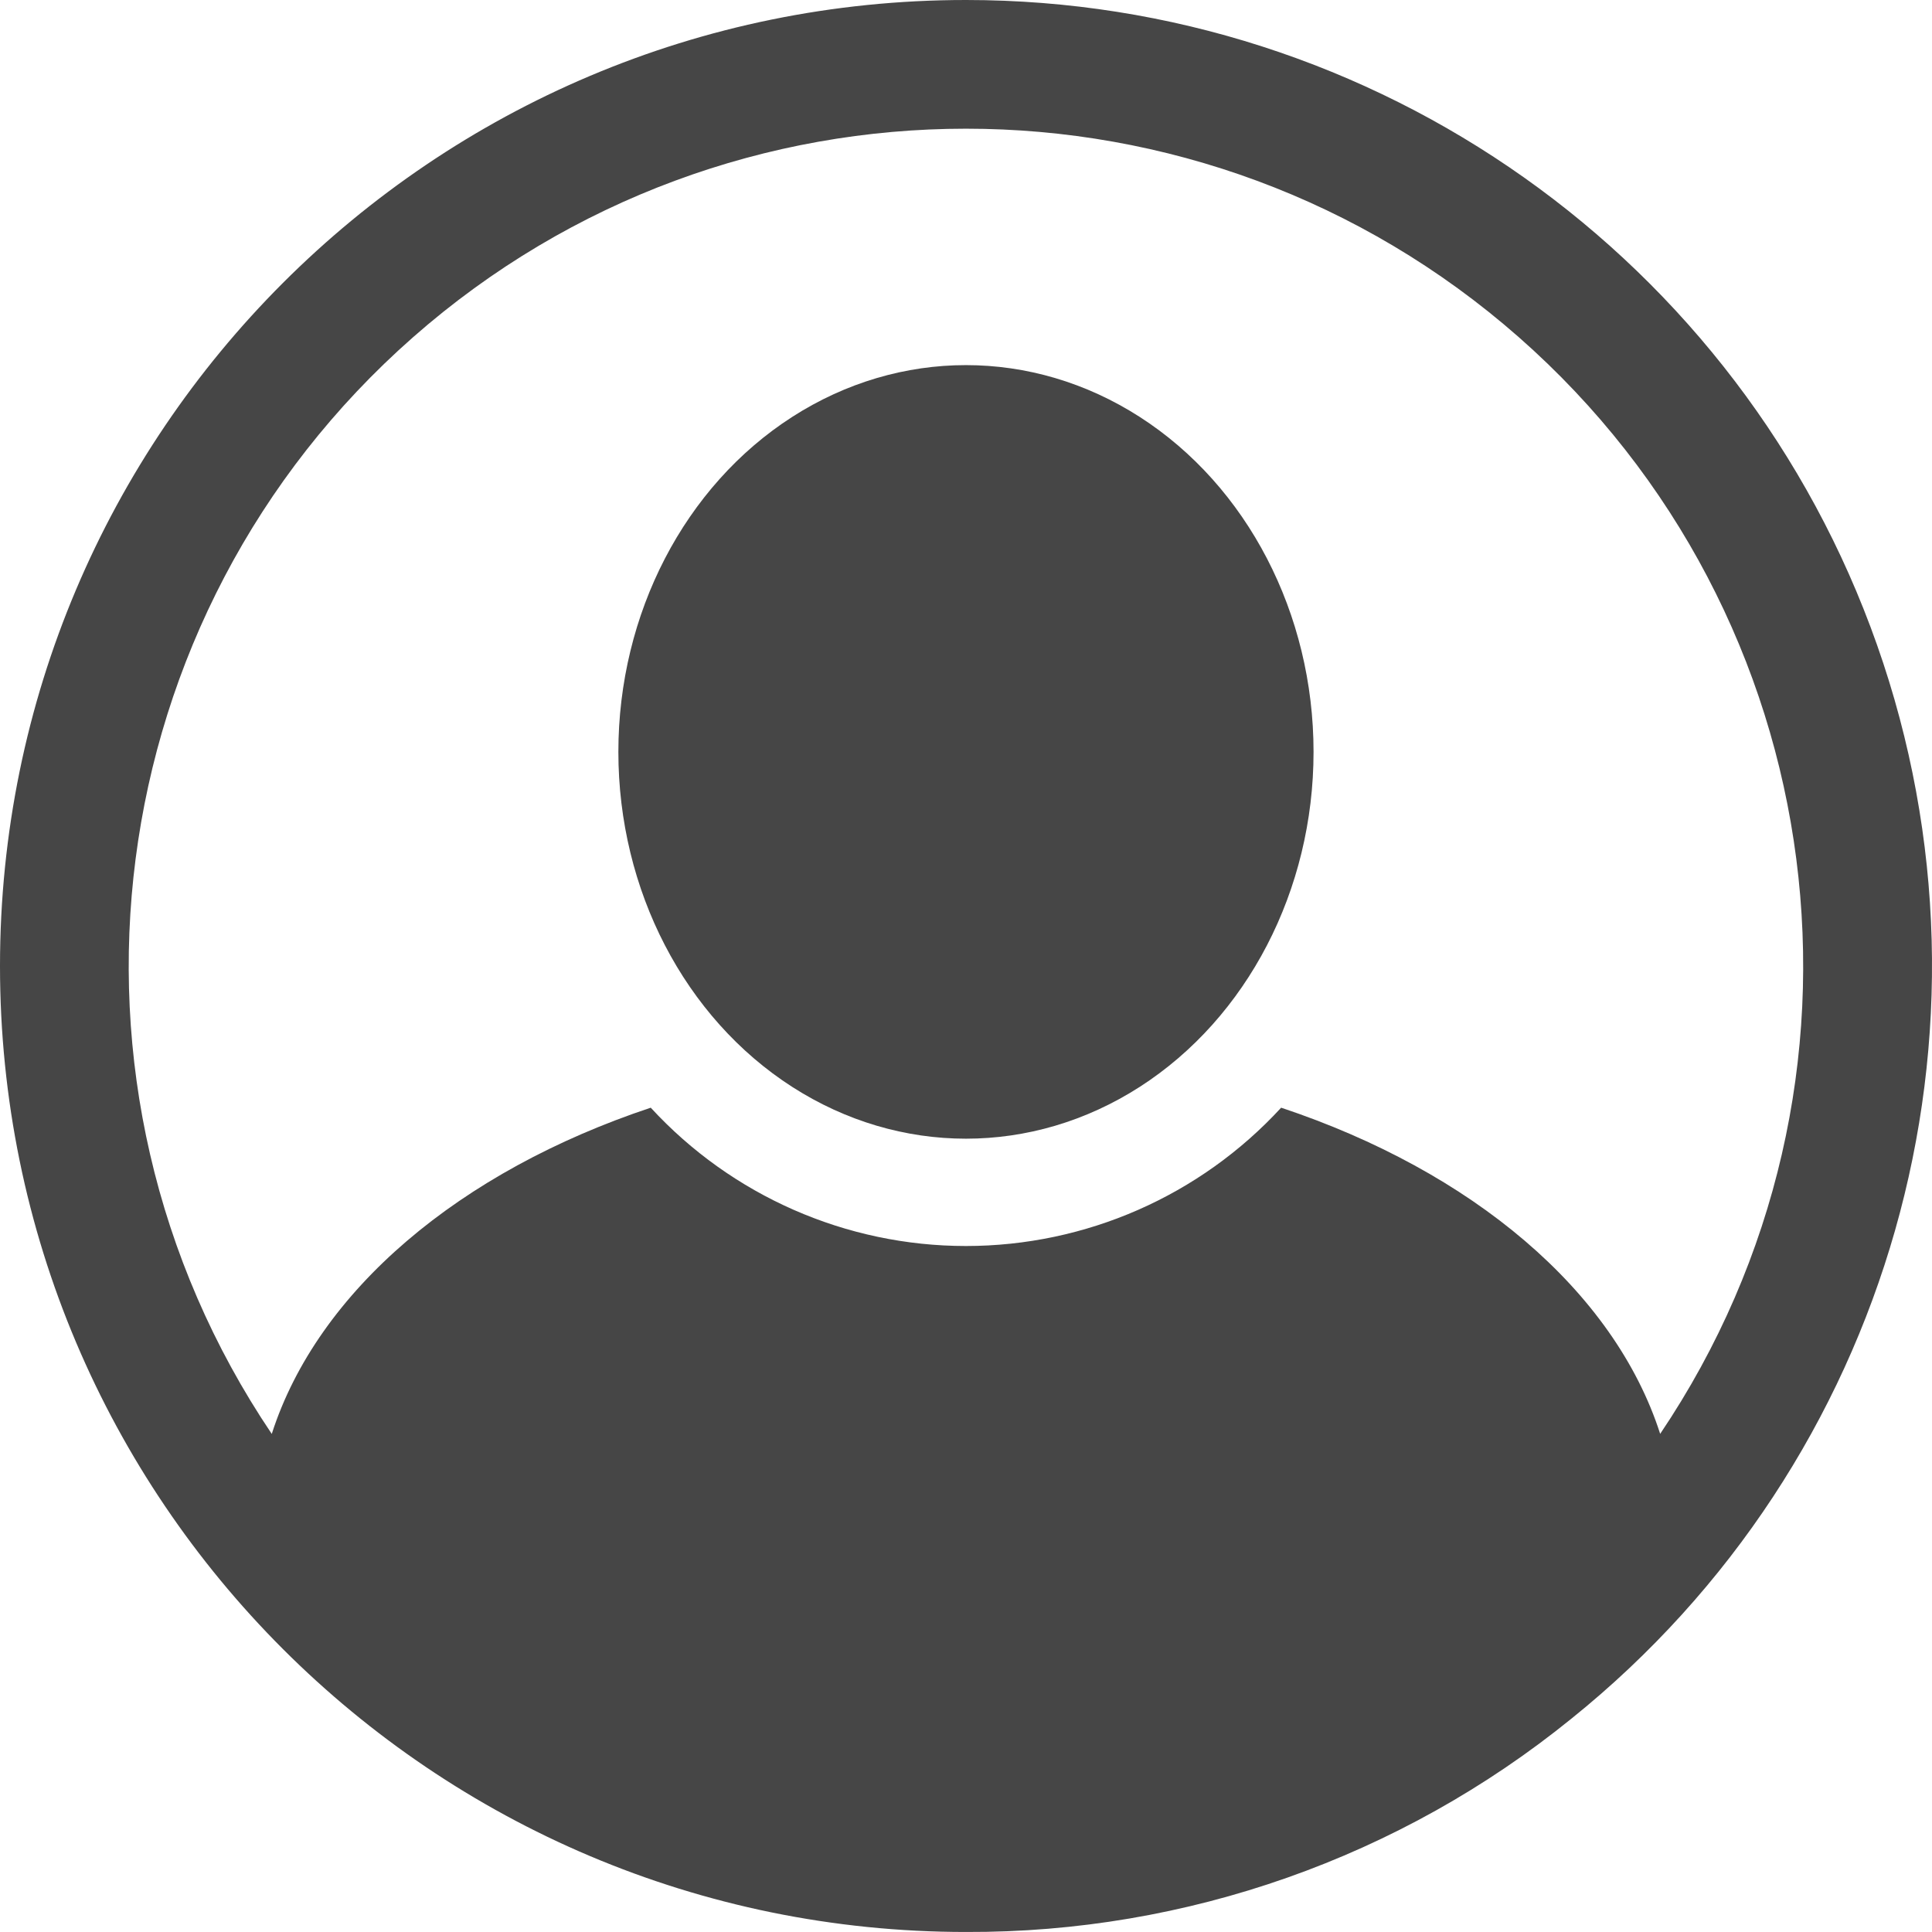
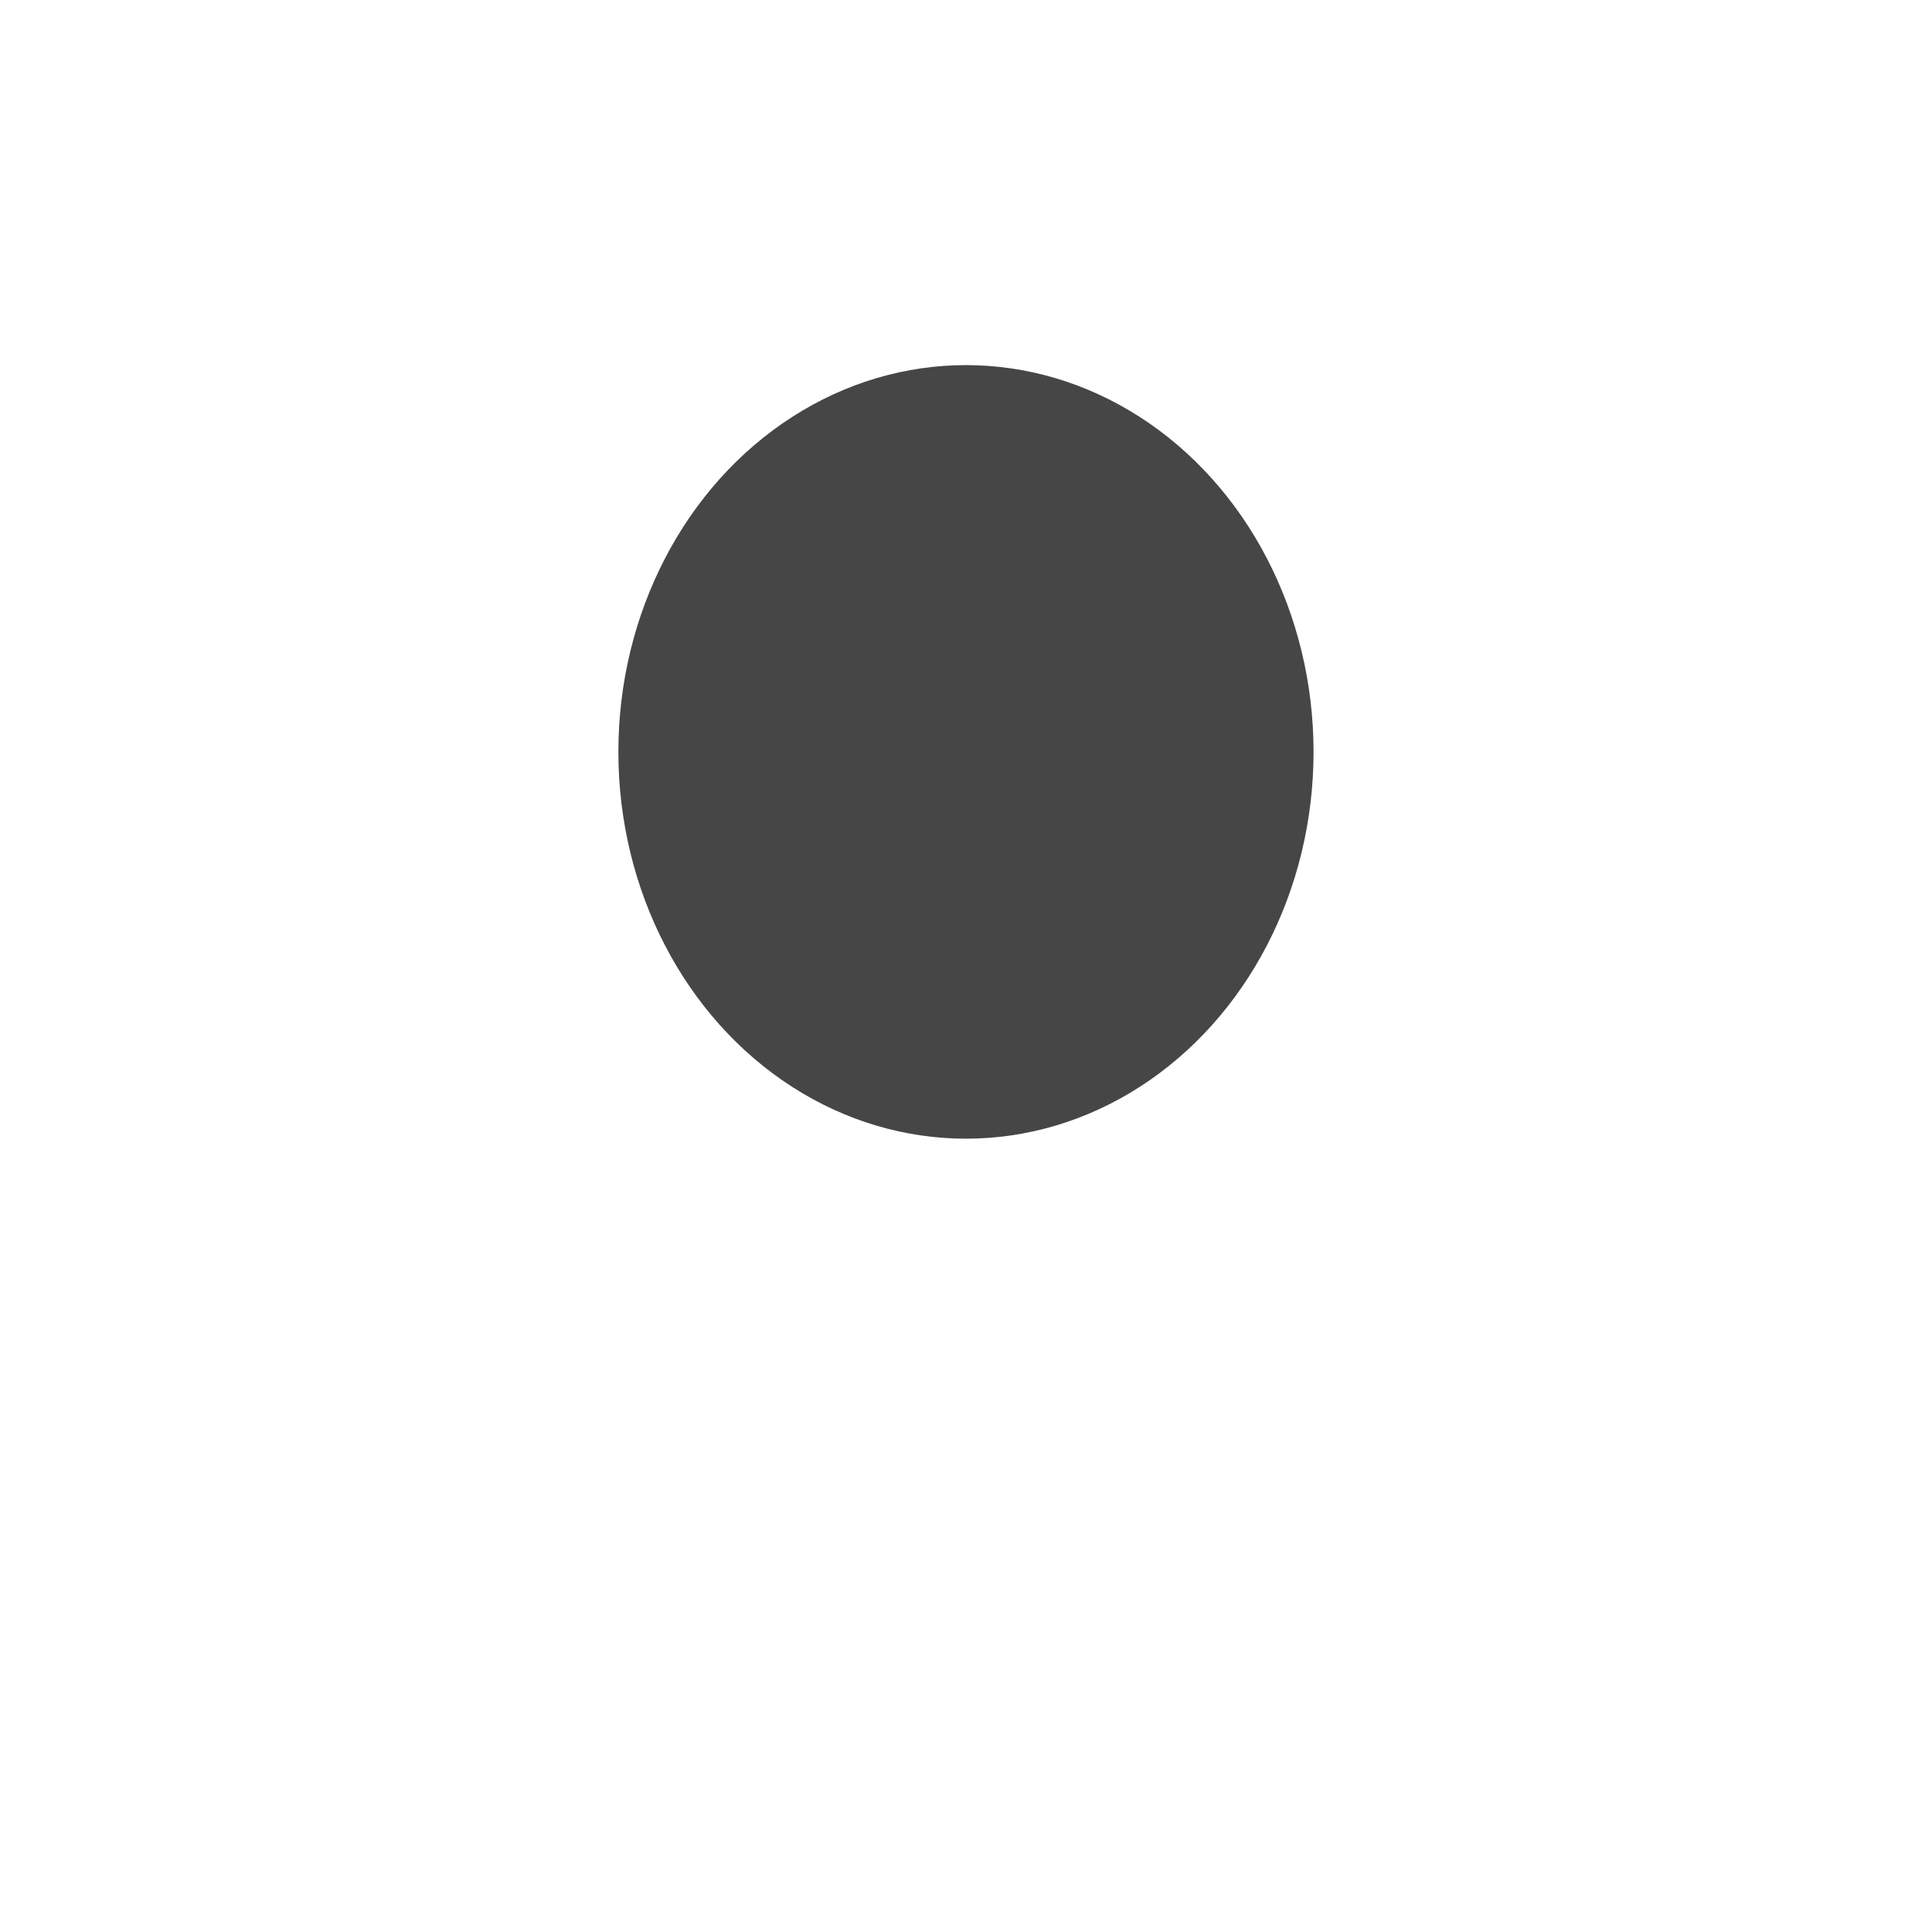
<svg xmlns="http://www.w3.org/2000/svg" xmlns:xlink="http://www.w3.org/1999/xlink" version="1.1" height="69" width="69.001">
  <defs>
-     <path id="path-1" opacity="1" fill-rule="evenodd" d="M0,34.5 C0,15.446 15.446,1.5441401046700776e-8 34.5,1.5441401046700776e-8 C49.133,-0 62.175,9.231 67.038,23.033 C71.902,36.835 67.529,52.203 56.128,61.377 C50.014,66.338 42.373,69.031 34.5,69 C15.446,69 0,53.554 0,34.5 L45.756,39.561 C52.569,41.831 57.647,46.093 59.293,51.21 C67.697,38.741 65.535,21.971 54.243,12.042 C42.951,2.114 26.043,2.114 14.752,12.044 C3.461,21.974 1.301,38.744 9.706,51.212 C11.35,46.094 16.426,41.83 23.241,39.561 C26.138,42.709 30.22,44.501 34.498,44.501 C38.777,44.501 42.859,42.71 45.756,39.561 L0,34.5Z" />
    <ellipse id="ellipse-2" opacity="1" rx="12.414" ry="13.814" cx="34.499" cy="26.854" />
  </defs>
  <g opacity="1">
    <g opacity="1">
      <use xlink:href="#path-1" fill="rgb(70,70,70)" fill-opacity="1" />
    </g>
    <g opacity="1">
      <use xlink:href="#ellipse-2" fill="rgb(70,70,70)" fill-opacity="1" />
    </g>
  </g>
</svg>